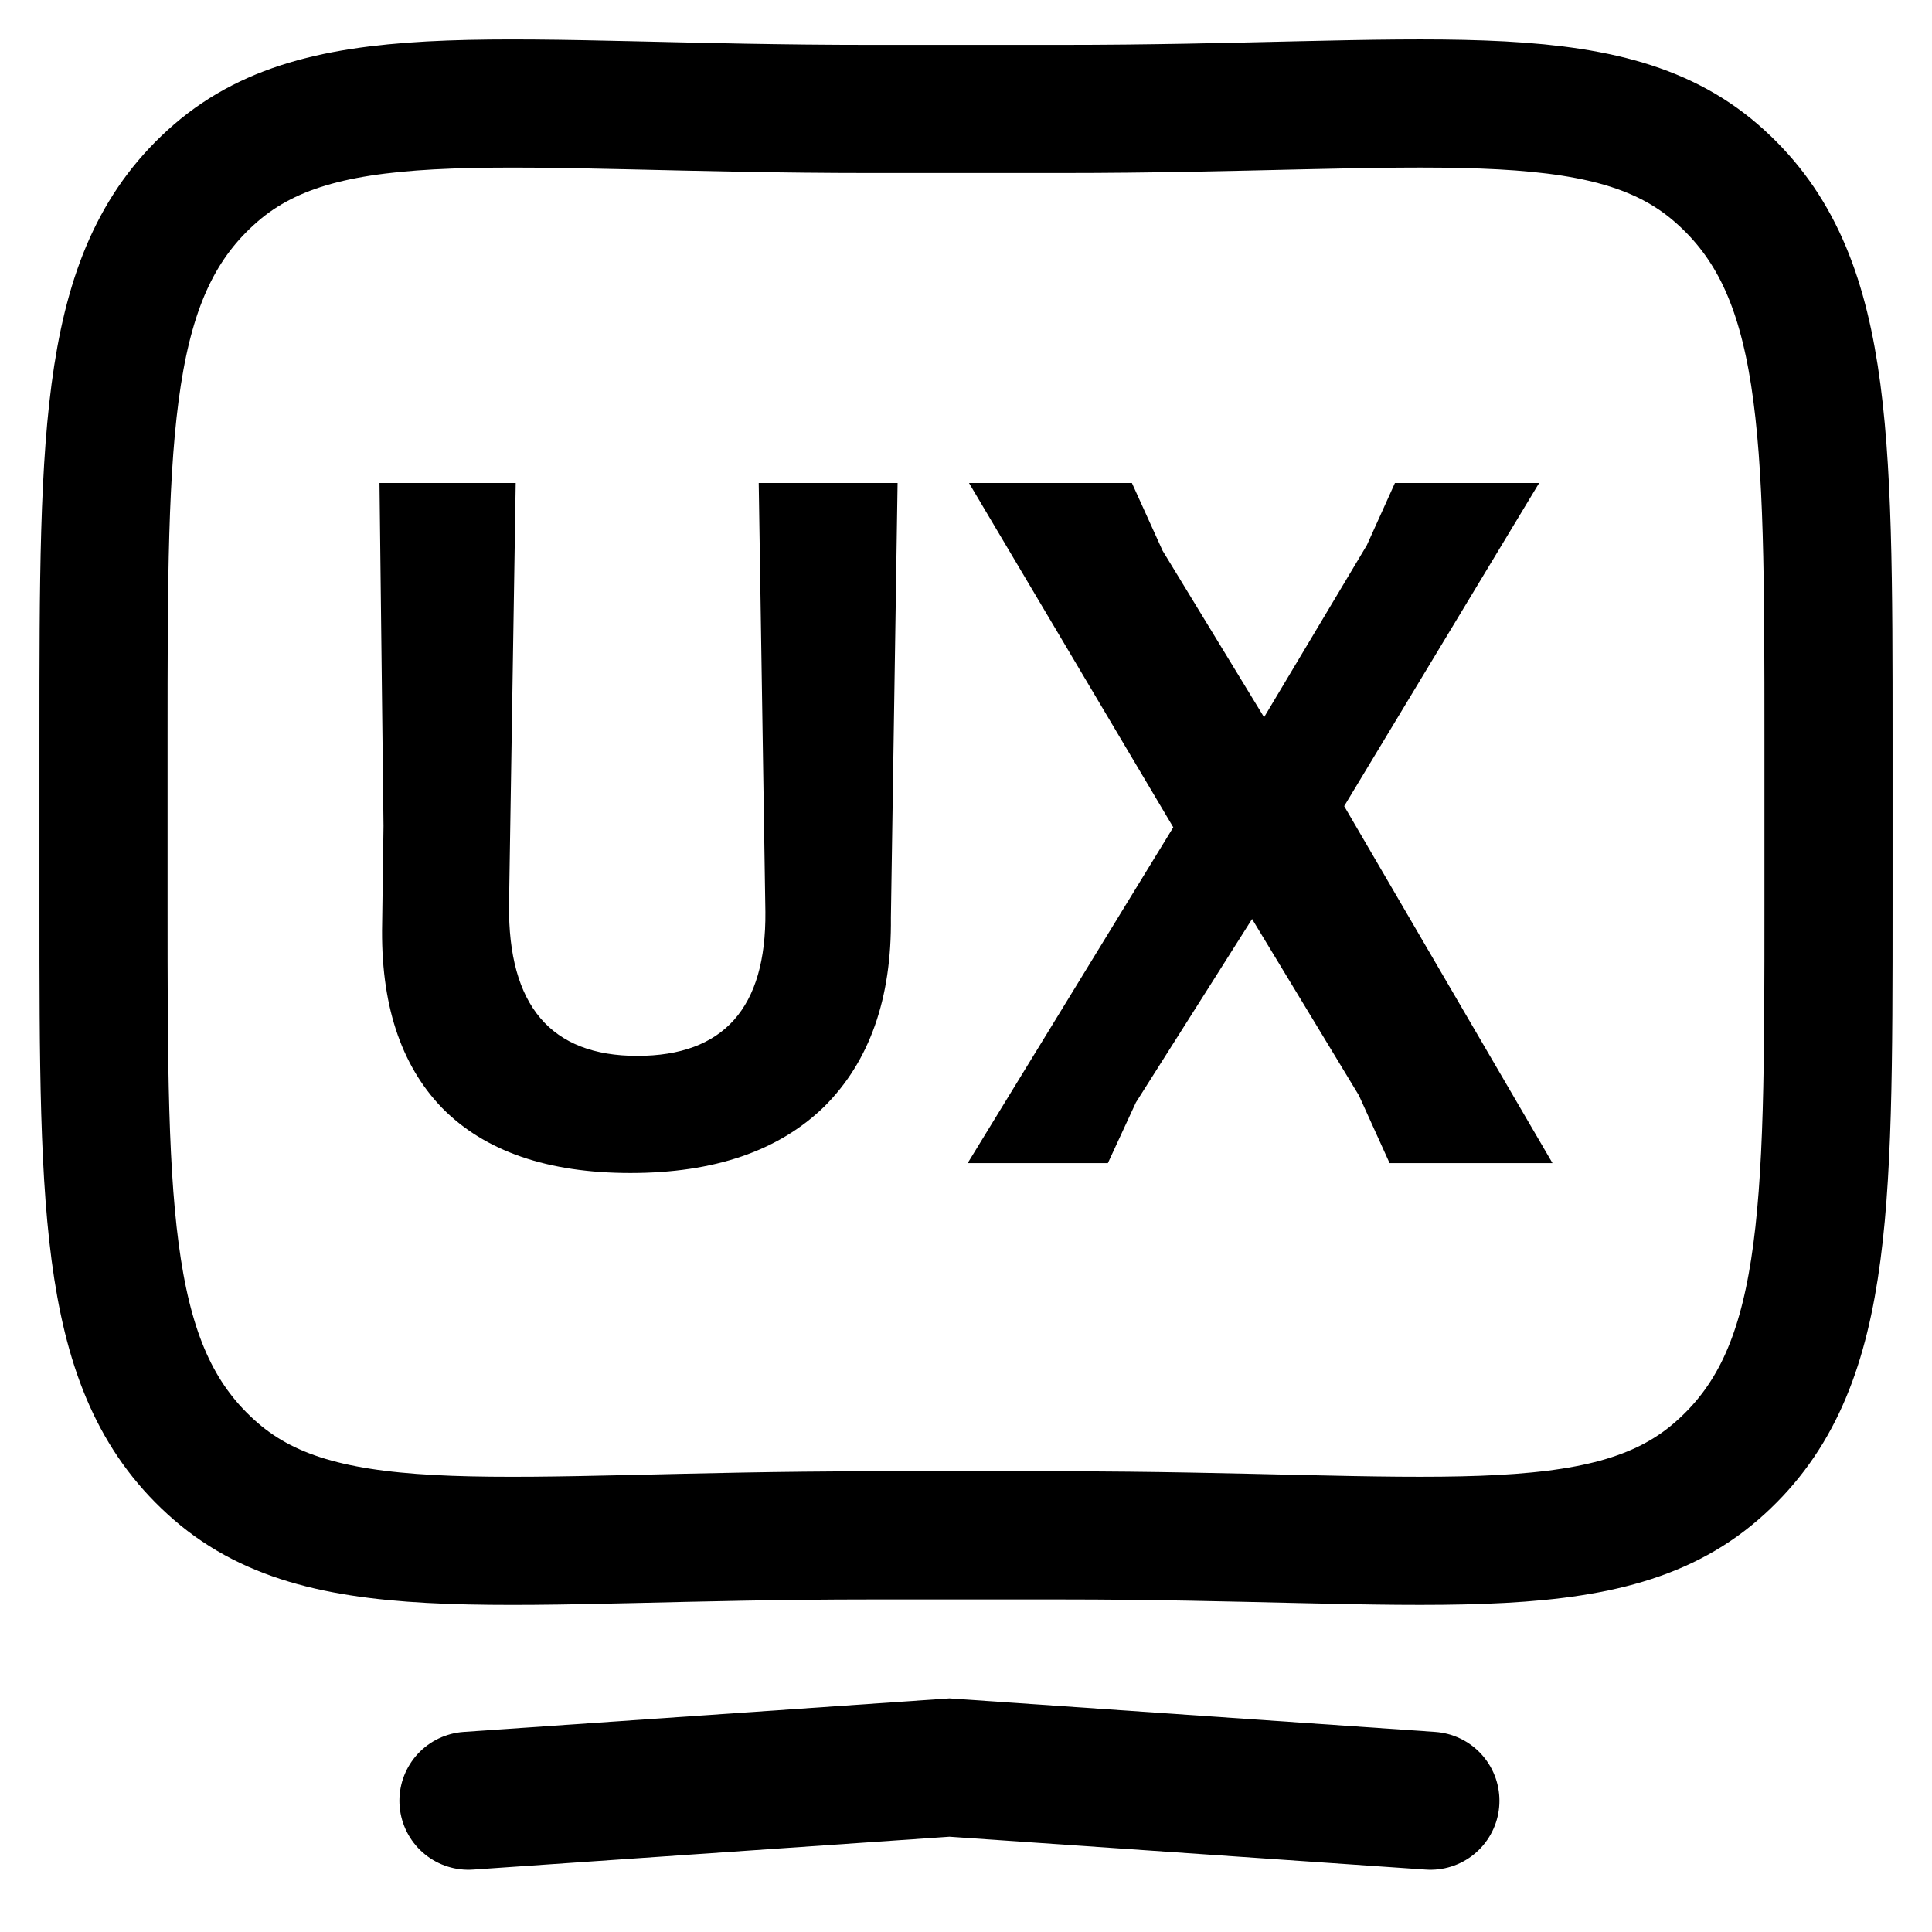
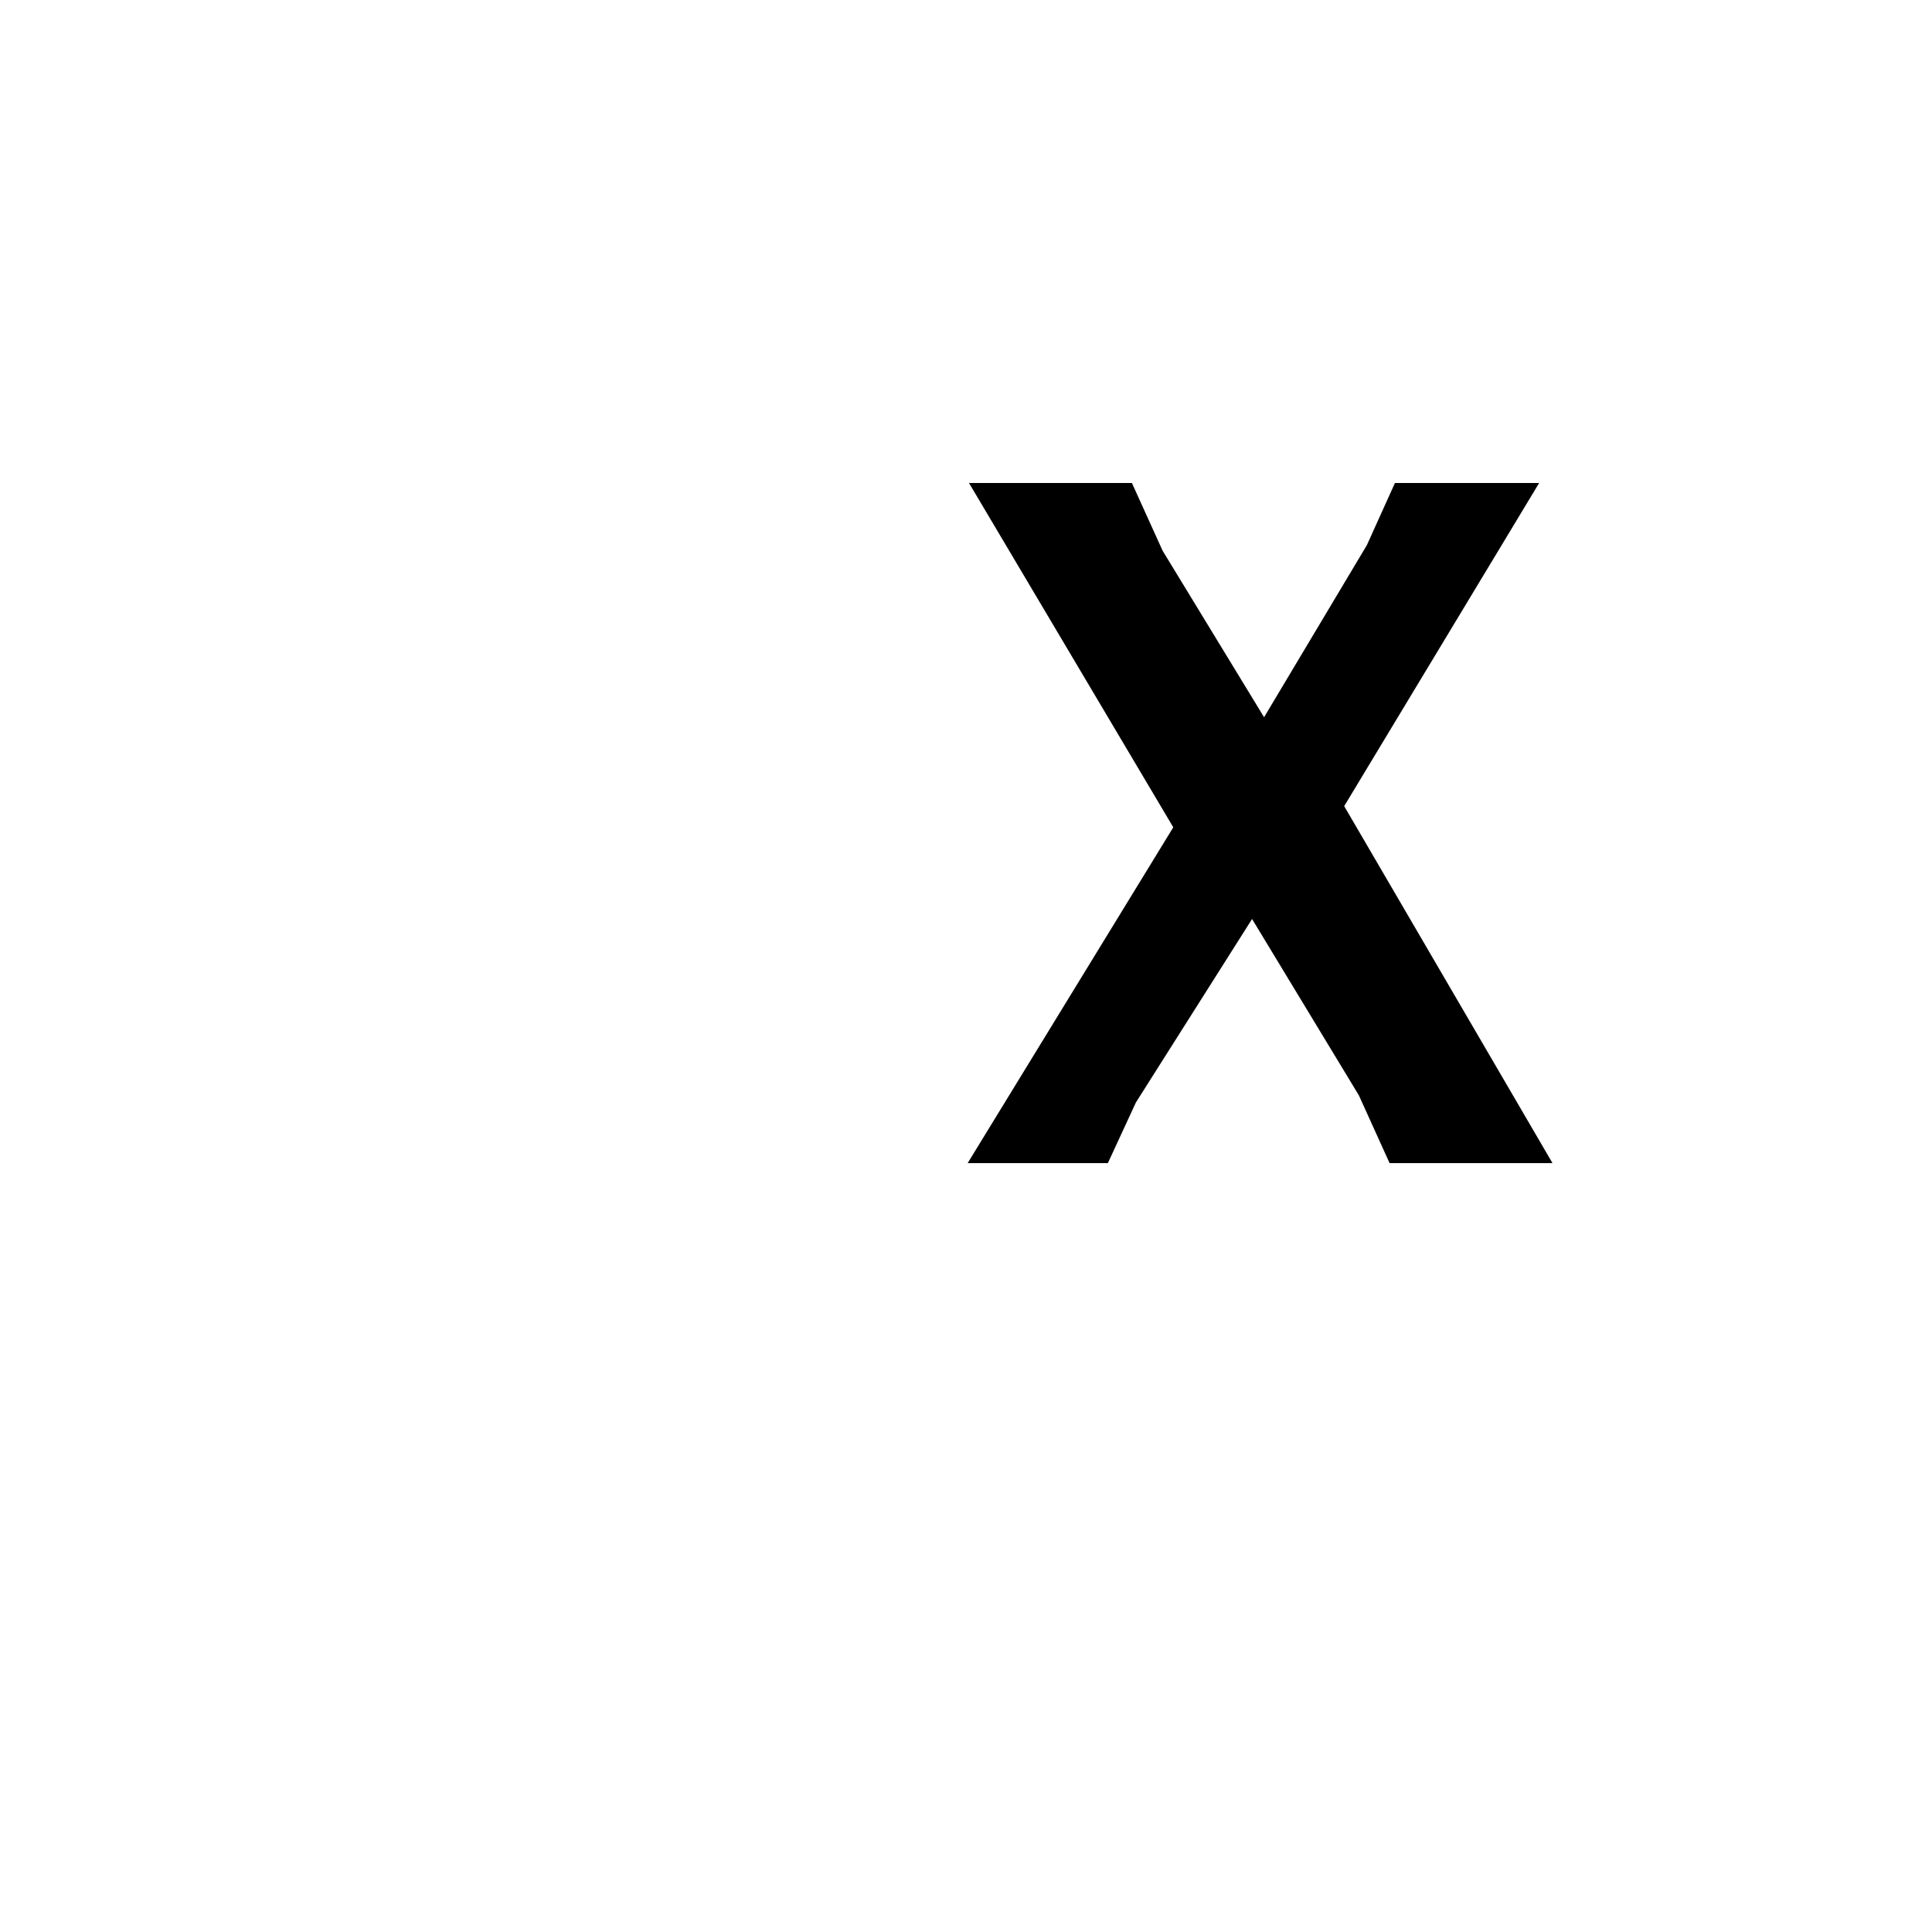
<svg xmlns="http://www.w3.org/2000/svg" fill="none" height="100%" overflow="visible" preserveAspectRatio="none" style="display: block;" viewBox="0 0 56 56" width="100%">
  <g id="Frame">
    <g id="icon">
      <g id="Frame 43">
        <g id="Group">
-           <path d="M3 21.427C3 12.363 3 7.829 6.256 5.014C9.511 2.199 14.747 3.158 25.222 3.158H30.778C41.253 3.158 46.492 2.197 49.744 5.014C52.997 7.831 53 12.363 53 21.427V26.235C53 35.3 53 39.834 49.744 42.649C46.489 45.464 41.253 44.504 30.778 44.504H25.222C14.747 44.504 9.508 45.466 6.256 42.649C3.003 39.831 3 35.3 3 26.235V21.427Z" id="Vector" stroke="black" stroke-width="3.714" />
          <g id="UX">
-             <path d="M25.823 26.597C25.849 28.942 25.204 30.769 23.888 32.078C22.572 33.359 20.702 34 18.276 34C15.877 34 14.057 33.373 12.819 32.119C11.606 30.864 11.026 29.078 11.077 26.761L11.116 23.939L11 14H14.948L14.754 26.229C14.728 29.147 15.967 30.605 18.47 30.605C20.973 30.605 22.211 29.215 22.185 26.433L21.992 14H26.017L25.823 26.597Z" fill="black" />
            <path d="M45 33.714H40.278L39.388 31.75L36.292 26.638L32.925 31.955L32.112 33.714H28.048L34.008 23.98L28.087 14H32.809L33.699 15.963L36.64 20.789L39.62 15.8L40.433 14H44.613L38.962 23.366L45 33.714Z" fill="black" />
          </g>
-           <path d="M13.577 52.196L27.52 51.234L41.462 52.196" id="Line 2" stroke="black" stroke-linecap="round" stroke-width="4" />
        </g>
      </g>
    </g>
  </g>
</svg>